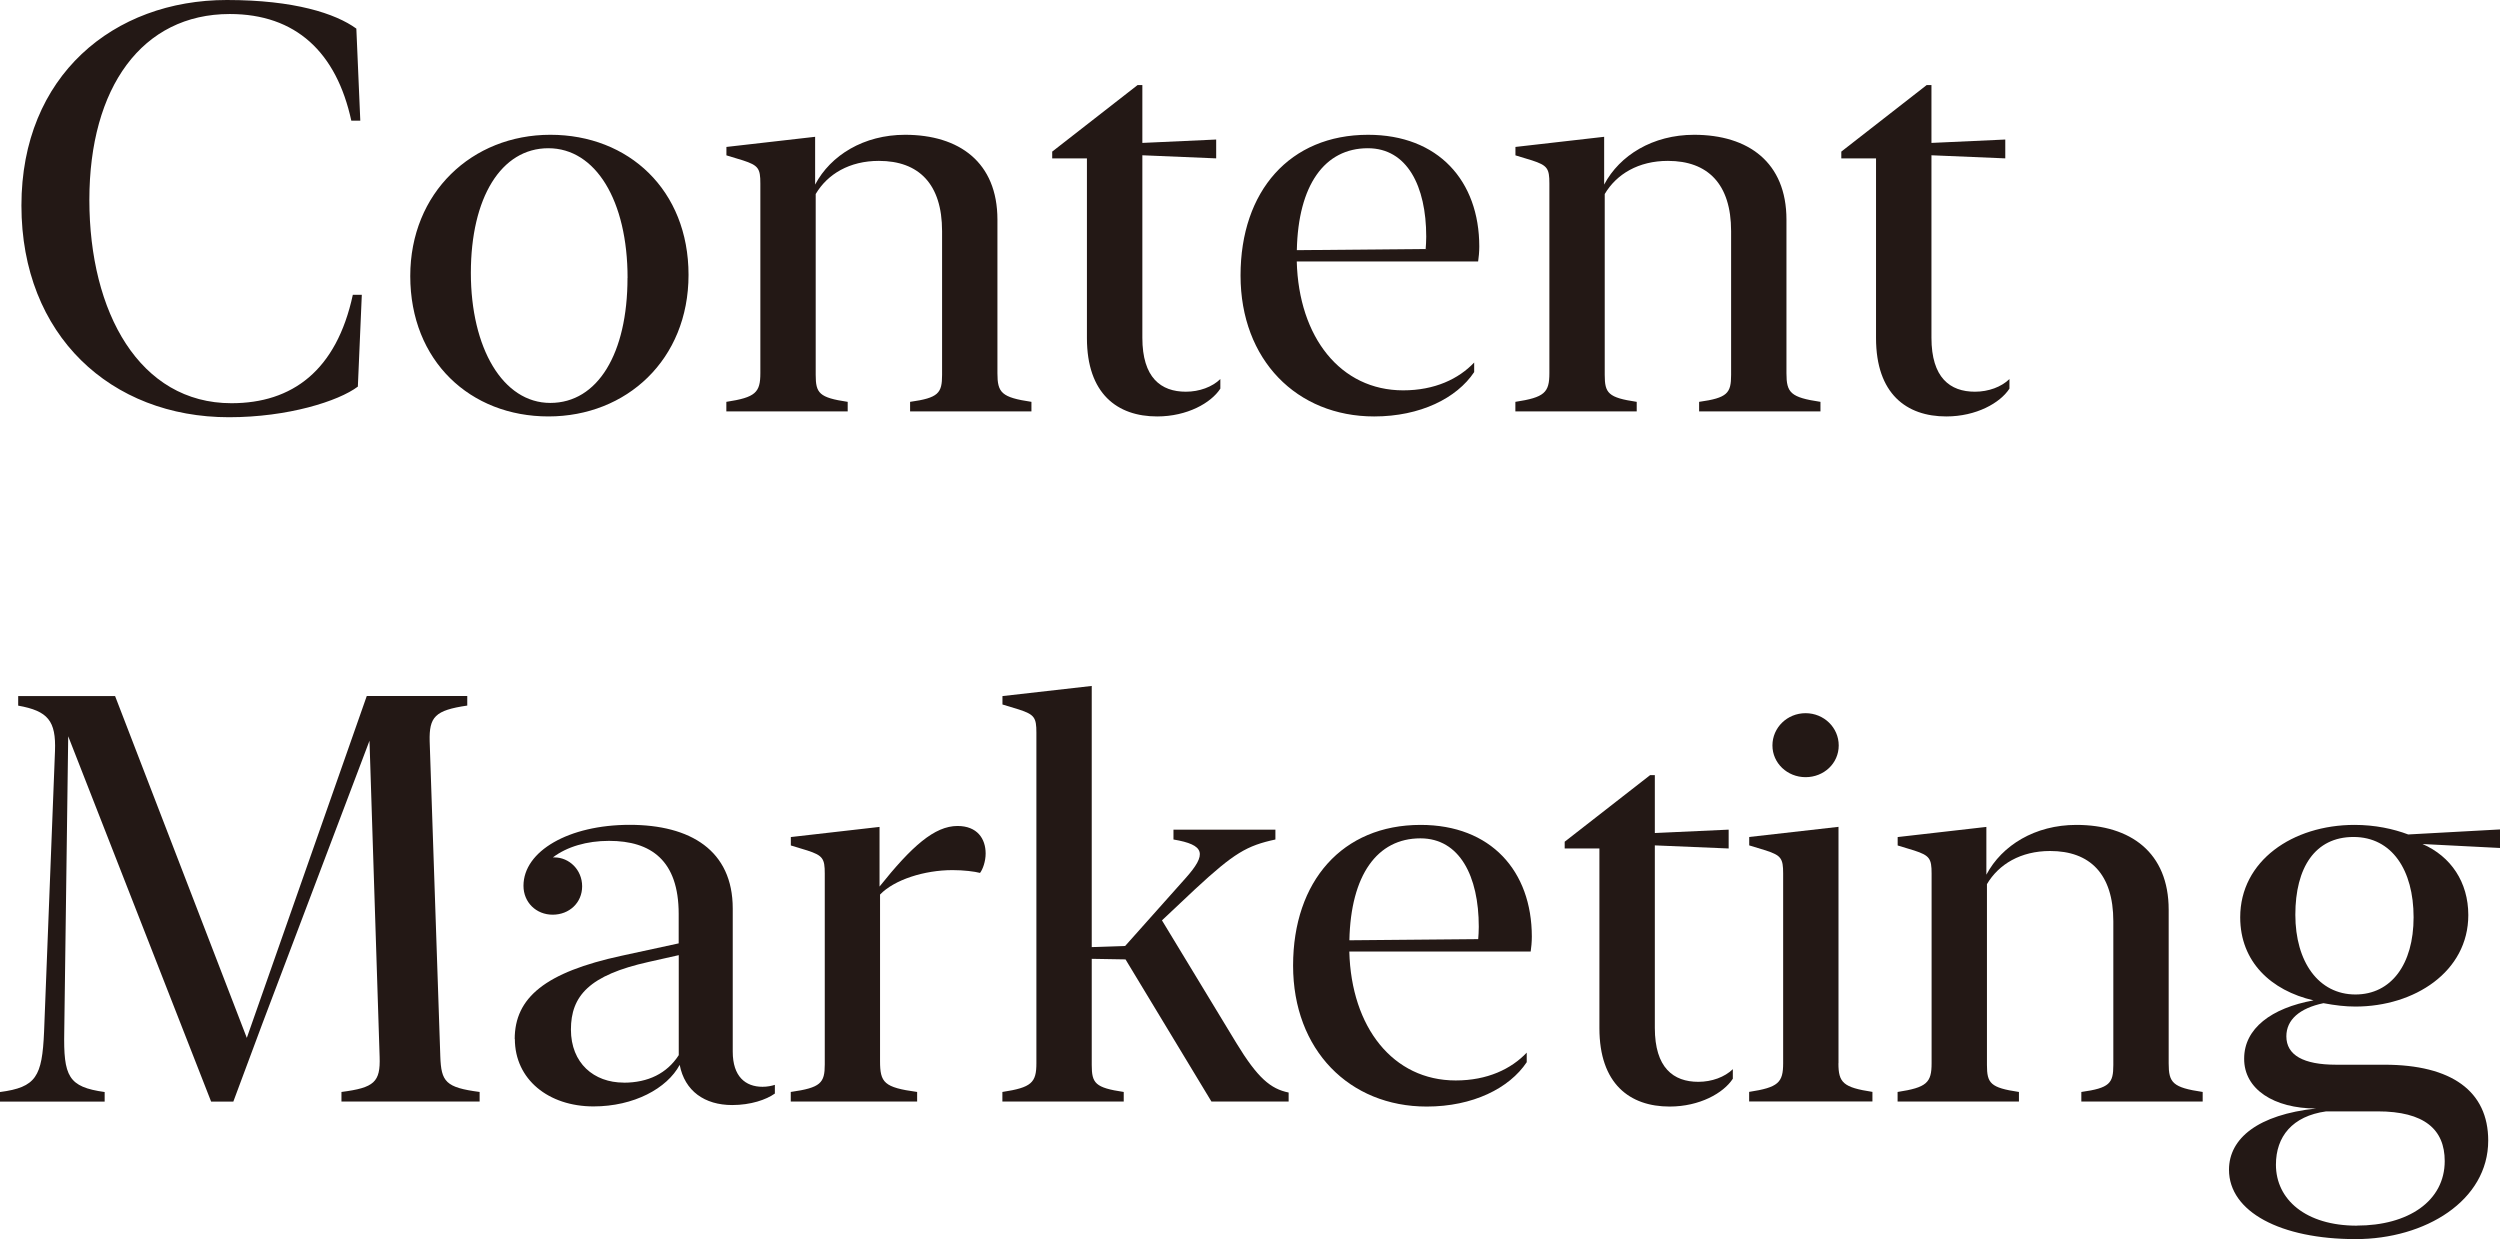
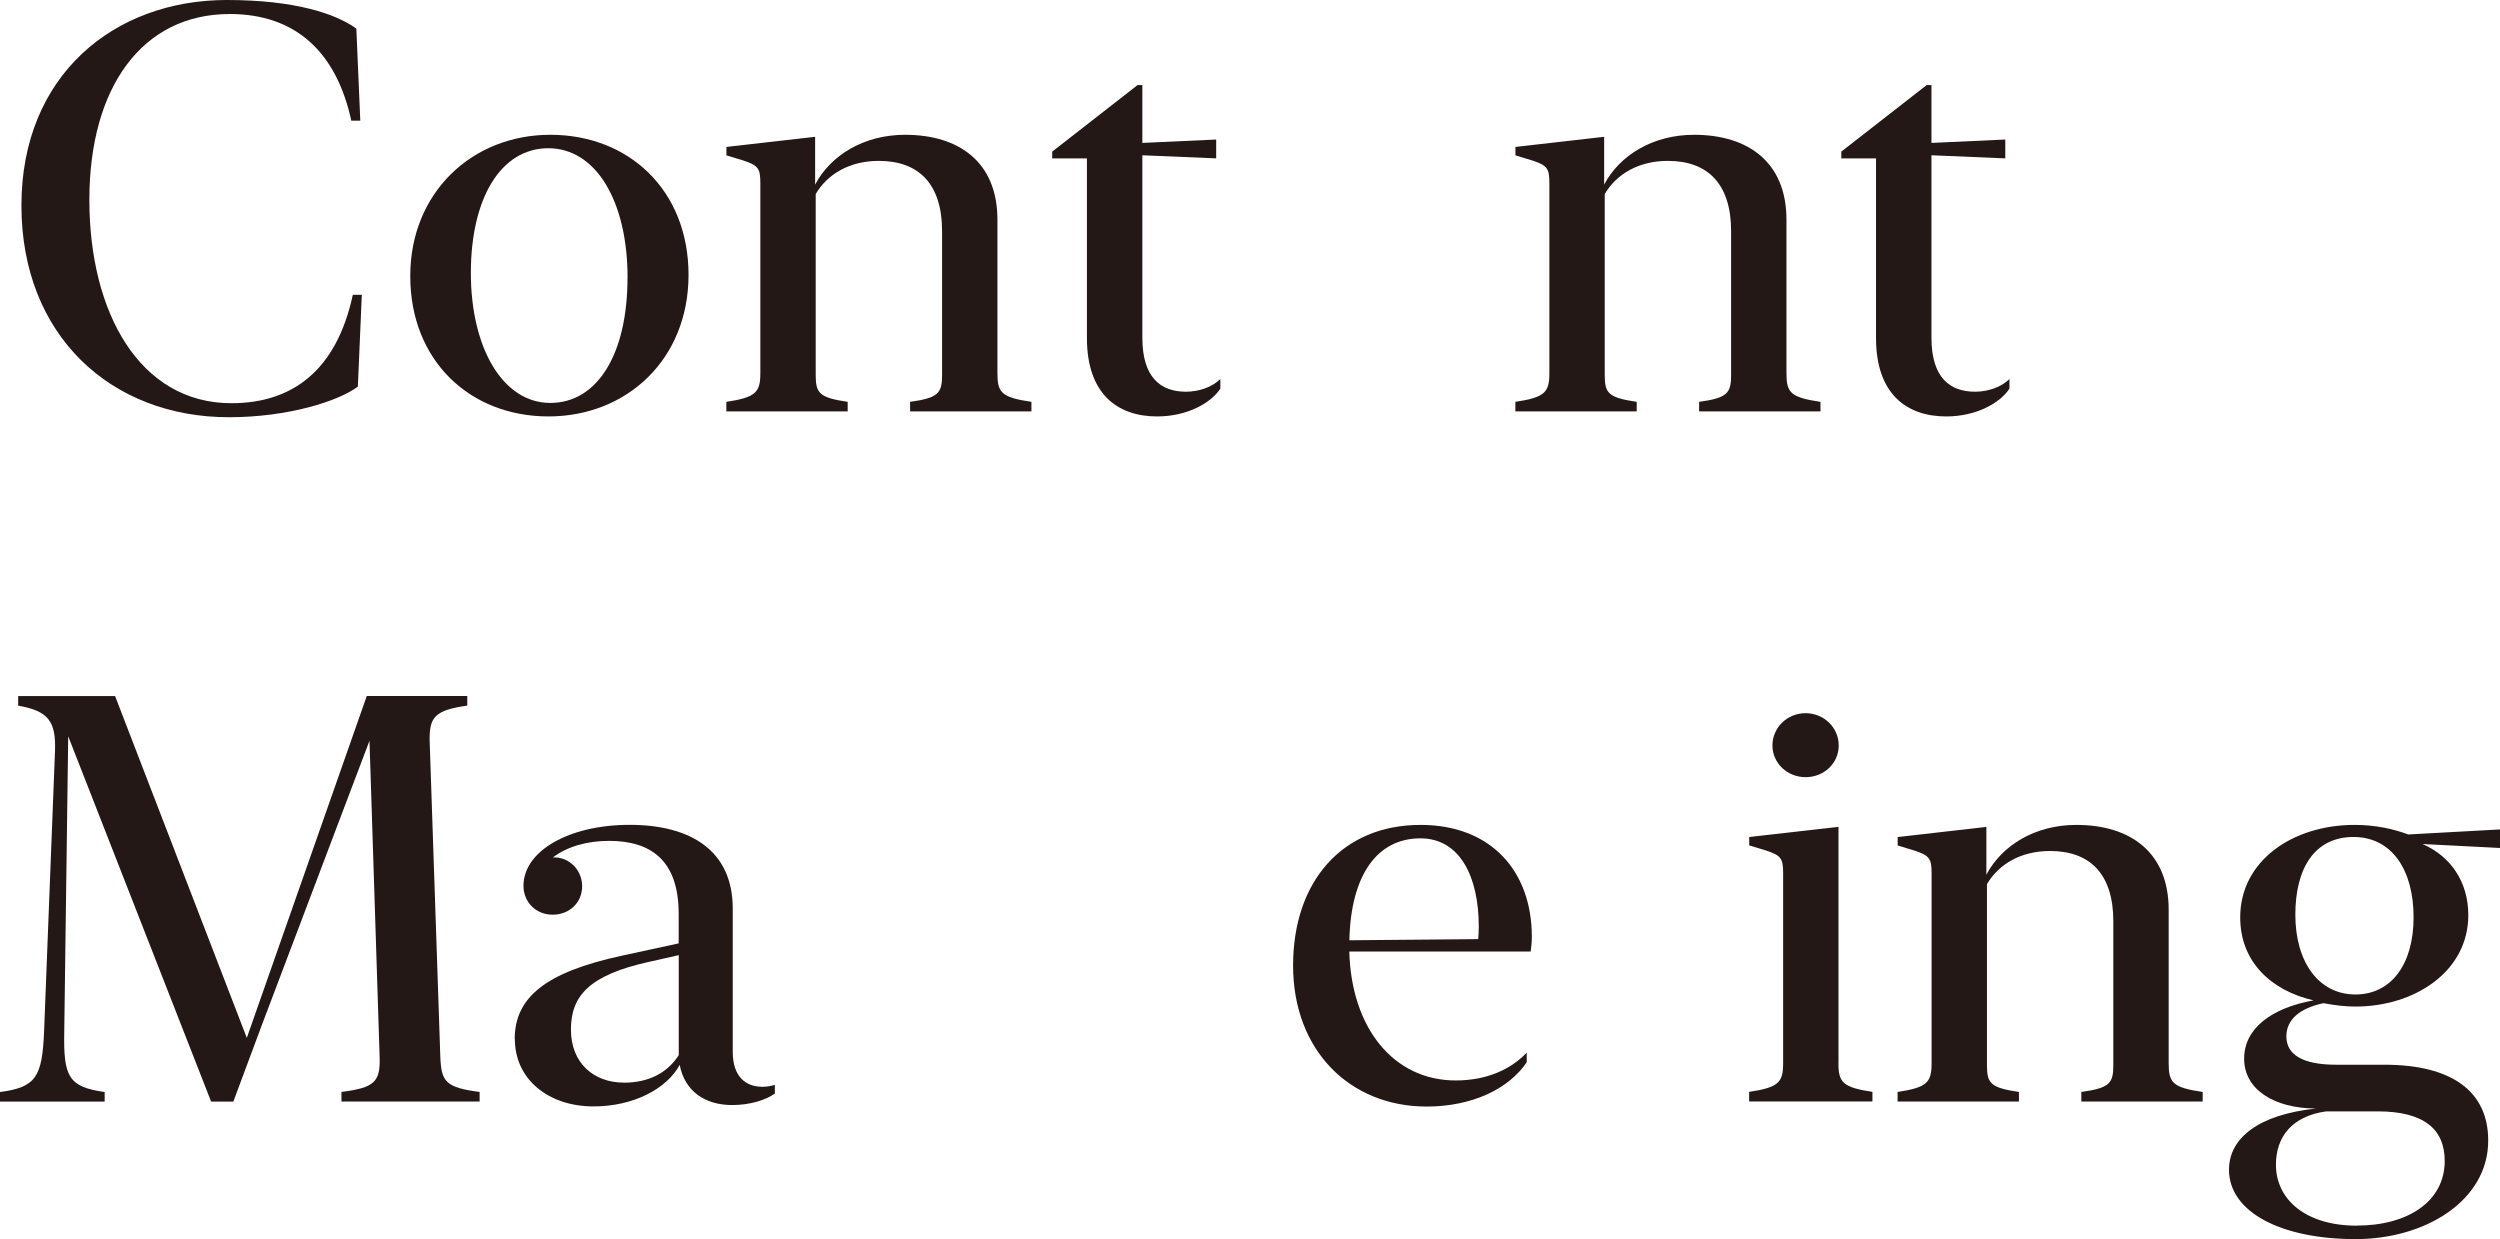
<svg xmlns="http://www.w3.org/2000/svg" id="_レイヤー_2" data-name="レイヤー 2" viewBox="0 0 347.77 172.37">
  <defs>
    <style>
      .cls-1 {
        fill: #231815;
      }
    </style>
  </defs>
  <g id="_レイヤー_1-2" data-name="レイヤー 1">
    <g>
      <path class="cls-1" d="M31.56,0c9.38,0,15.12,1.88,18.01,3.98l.55,12.81h-1.25c-2.07-9.53-7.73-14.84-16.91-14.84-12.19,0-19.53,10.2-19.53,25.86s6.99,28.28,19.77,28.28c8.44,0,14.61-4.53,16.88-15.08h1.25l-.55,12.77c-2.7,2.03-9.73,4.26-17.93,4.26-16.41,0-28.87-11.37-28.87-29.45S15.82,0,31.56,0Z" />
      <path class="cls-1" d="M57.07,38.4c0-11.6,8.59-19.65,19.49-19.65s19.22,7.7,19.22,19.49-8.63,19.69-19.49,19.69-19.22-7.7-19.22-19.53ZM87.3,38.67c0-10.78-4.45-18.05-11.02-18.05s-10.78,6.88-10.78,17.34,4.45,18.09,11.05,18.09,10.74-6.88,10.74-17.38Z" />
      <path class="cls-1" d="M113.4,25.66c2.15-4.06,6.76-6.91,12.5-6.91,7.54,0,12.85,3.83,12.85,11.8v21.37c0,2.7.55,3.36,4.73,3.98v1.33h-16.88v-1.33c3.95-.55,4.45-1.21,4.45-3.75v-20c0-6.56-3.24-9.77-8.79-9.77-4.1,0-7.15,1.84-8.79,4.61v25.16c0,2.54.47,3.16,4.45,3.75v1.33h-16.88v-1.33c4.06-.62,4.73-1.29,4.73-3.98v-26.41c0-2.07-.27-2.5-2.42-3.2l-2.3-.7v-1.17l12.34-1.41v6.64Z" />
      <path class="cls-1" d="M151.21,22.03h-4.84v-.94l11.88-9.26h.66v8.05l10.27-.47v2.62l-10.27-.43v25.39c0,5.55,2.58,7.5,6.05,7.5,1.88,0,3.67-.66,4.8-1.76v1.33c-1.29,1.99-4.61,3.87-8.79,3.87-5.55,0-9.77-3.16-9.77-10.9v-25Z" />
-       <path class="cls-1" d="M190.31,18.75c9.77,0,15.47,6.41,15.47,15.55,0,.74-.08,1.56-.16,2.07h-25.23c.27,10.55,6.09,17.93,14.8,17.93,4.41,0,7.73-1.6,9.88-3.87v1.33c-2.42,3.63-7.5,6.17-13.91,6.17-10.74,0-18.59-7.85-18.59-19.61s6.88-19.57,17.73-19.57ZM180.39,34.8l17.93-.16c.04-.51.08-1.09.08-1.72,0-7.03-2.66-12.3-8.12-12.3-6.02,0-9.69,5.12-9.88,14.18Z" />
      <path class="cls-1" d="M223.16,25.66c2.15-4.06,6.76-6.91,12.5-6.91,7.54,0,12.85,3.83,12.85,11.8v21.37c0,2.7.55,3.36,4.73,3.98v1.33h-16.88v-1.33c3.95-.55,4.45-1.21,4.45-3.75v-20c0-6.56-3.24-9.77-8.79-9.77-4.1,0-7.15,1.84-8.79,4.61v25.16c0,2.54.47,3.16,4.45,3.75v1.33h-16.88v-1.33c4.06-.62,4.73-1.29,4.73-3.98v-26.41c0-2.07-.27-2.5-2.42-3.2l-2.3-.7v-1.17l12.34-1.41v6.64Z" />
      <path class="cls-1" d="M260.98,22.03h-4.84v-.94l11.88-9.26h.66v8.05l10.27-.47v2.62l-10.27-.43v25.39c0,5.55,2.58,7.5,6.05,7.5,1.88,0,3.67-.66,4.8-1.76v1.33c-1.29,1.99-4.61,3.87-8.79,3.87-5.55,0-9.77-3.16-9.77-10.9v-25Z" />
      <path class="cls-1" d="M34.34,144.36l16.68-47.54h13.98v1.33c-4.49.66-5.31,1.56-5.23,4.96l1.48,43.83c.12,3.55.74,4.34,5.47,4.96v1.33h-19.22v-1.33c4.57-.59,5.43-1.37,5.31-4.88l-1.41-43.98-14.88,39.3-4.06,10.9h-3.09l-19.88-50.82-.55,41.05c-.12,6.29.55,7.73,5.62,8.44v1.33H0v-1.33c5.04-.66,5.86-2.15,6.13-8.36l1.52-39.06c.16-4.22-.98-5.59-5.12-6.33v-1.33h13.48l18.32,47.54Z" />
      <path class="cls-1" d="M71.6,144.55c0-5.78,4.26-9.3,14.88-11.6l7.93-1.72v-4.1c0-7.42-3.83-10.16-9.69-10.16-3.09,0-5.86.82-7.81,2.3h.2c2.07,0,3.87,1.72,3.87,4.02s-1.8,3.95-4.1,3.95-4.06-1.72-4.06-4.02c0-4.84,6.33-8.48,14.77-8.48s14.34,3.55,14.34,11.64v19.92c0,3.44,1.76,4.88,4.14,4.88.66,0,1.25-.12,1.72-.27v1.21c-1.21.86-3.36,1.6-5.94,1.6-3.83,0-6.6-1.95-7.3-5.59-1.76,3.28-6.37,5.78-11.99,5.78-6.25,0-10.94-3.75-10.94-9.38ZM86.76,150.61c3.4,0,6.02-1.29,7.66-3.83v-13.91l-4.18.94c-8.28,1.84-10.82,4.73-10.82,9.41s3.2,7.38,7.34,7.38Z" />
-       <path class="cls-1" d="M122.34,123.34c4.49-5.62,7.66-8.44,10.86-8.44,2.73,0,3.91,1.76,3.91,3.83,0,1.09-.39,2.19-.78,2.7-.74-.2-2.27-.39-3.83-.39-3.91,0-8.09,1.33-10.08,3.4v23.16c0,3.01.55,3.67,5.16,4.3v1.33h-17.58v-1.33c4.18-.59,4.73-1.25,4.73-3.83v-26.56c0-2.07-.27-2.5-2.42-3.2l-2.3-.7v-1.17l12.34-1.41v8.32Z" />
-       <path class="cls-1" d="M156.56,133.46l-4.69-.08v14.77c0,2.54.47,3.16,4.45,3.75v1.33h-16.88v-1.33c4.06-.62,4.73-1.29,4.73-3.98v-46.02c0-2.07-.27-2.5-2.42-3.2l-2.3-.7v-1.17l12.42-1.41v36.33l4.65-.16,8.36-9.38c3.09-3.44,2.73-4.69-1.64-5.43v-1.37h14.18v1.37c-3.98.86-5.74,1.88-11.17,6.91l-4.61,4.34,10.35,17.07c2.97,4.88,4.77,6.37,7.27,6.88v1.25h-10.74l-11.95-19.77Z" />
      <path class="cls-1" d="M197.62,114.75c9.77,0,15.47,6.41,15.47,15.55,0,.74-.08,1.56-.16,2.07h-25.23c.27,10.55,6.09,17.93,14.8,17.93,4.41,0,7.73-1.6,9.88-3.87v1.33c-2.42,3.63-7.5,6.17-13.91,6.17-10.74,0-18.59-7.85-18.59-19.61s6.88-19.57,17.73-19.57ZM187.7,130.8l17.93-.16c.04-.51.08-1.09.08-1.72,0-7.03-2.66-12.3-8.12-12.3-6.02,0-9.69,5.12-9.88,14.18Z" />
-       <path class="cls-1" d="M222.5,118.03h-4.84v-.94l11.88-9.26h.66v8.05l10.27-.47v2.62l-10.27-.43v25.39c0,5.55,2.58,7.5,6.05,7.5,1.88,0,3.67-.66,4.8-1.76v1.33c-1.29,1.99-4.61,3.87-8.79,3.87-5.55,0-9.77-3.16-9.77-10.9v-25Z" />
      <path class="cls-1" d="M255.74,147.91c0,2.7.66,3.36,4.73,3.98v1.33h-17.15v-1.33c4.06-.62,4.73-1.29,4.73-3.98v-26.41c0-2.07-.27-2.5-2.42-3.2l-2.3-.7v-1.17l12.42-1.41v32.89ZM246.56,103.7c0-2.5,2.07-4.49,4.61-4.49s4.61,1.99,4.61,4.49-2.07,4.41-4.61,4.41-4.61-1.95-4.61-4.41Z" />
      <path class="cls-1" d="M276.33,121.66c2.15-4.06,6.76-6.91,12.5-6.91,7.54,0,12.85,3.83,12.85,11.8v21.37c0,2.7.55,3.36,4.73,3.98v1.33h-16.88v-1.33c3.95-.55,4.45-1.21,4.45-3.75v-20c0-6.56-3.24-9.77-8.79-9.77-4.1,0-7.15,1.84-8.79,4.61v25.16c0,2.54.47,3.16,4.45,3.75v1.33h-16.88v-1.33c4.06-.62,4.73-1.29,4.73-3.98v-26.41c0-2.07-.27-2.5-2.42-3.2l-2.3-.7v-1.17l12.34-1.41v6.64Z" />
      <path class="cls-1" d="M327.54,114.75c2.85,0,5.39.55,7.46,1.33l12.77-.7v2.58l-10.78-.55c3.95,1.72,6.37,5.31,6.37,9.88,0,7.89-7.5,12.73-15.7,12.73-1.41,0-2.77-.16-4.45-.47-3.32.7-5.16,2.3-5.16,4.61,0,2.62,2.38,3.95,6.91,3.95h6.72c9.34,0,14.45,3.67,14.45,10.55,0,8.36-8.75,13.71-18.44,13.71-10.43,0-17.62-3.79-17.62-9.65,0-4.38,4.06-7.66,12.11-8.52-5.82,0-10.04-2.66-10-6.95,0-4.18,3.79-7.03,9.65-8.09-5.9-1.37-10.2-5.35-10.2-11.56,0-7.85,7.3-12.85,15.9-12.85ZM327.85,170.49c7.15,0,12.23-3.4,12.23-8.98,0-4.38-2.81-6.91-9.34-6.91h-7.15c-4.73.66-6.99,3.52-6.99,7.42,0,4.84,4.14,8.48,11.25,8.48ZM327.66,138.34c4.96,0,8.09-4.18,8.09-10.74s-3.01-11.17-8.36-11.17-8.09,4.26-8.09,10.82,3.24,11.09,8.36,11.09Z" />
    </g>
  </g>
</svg>